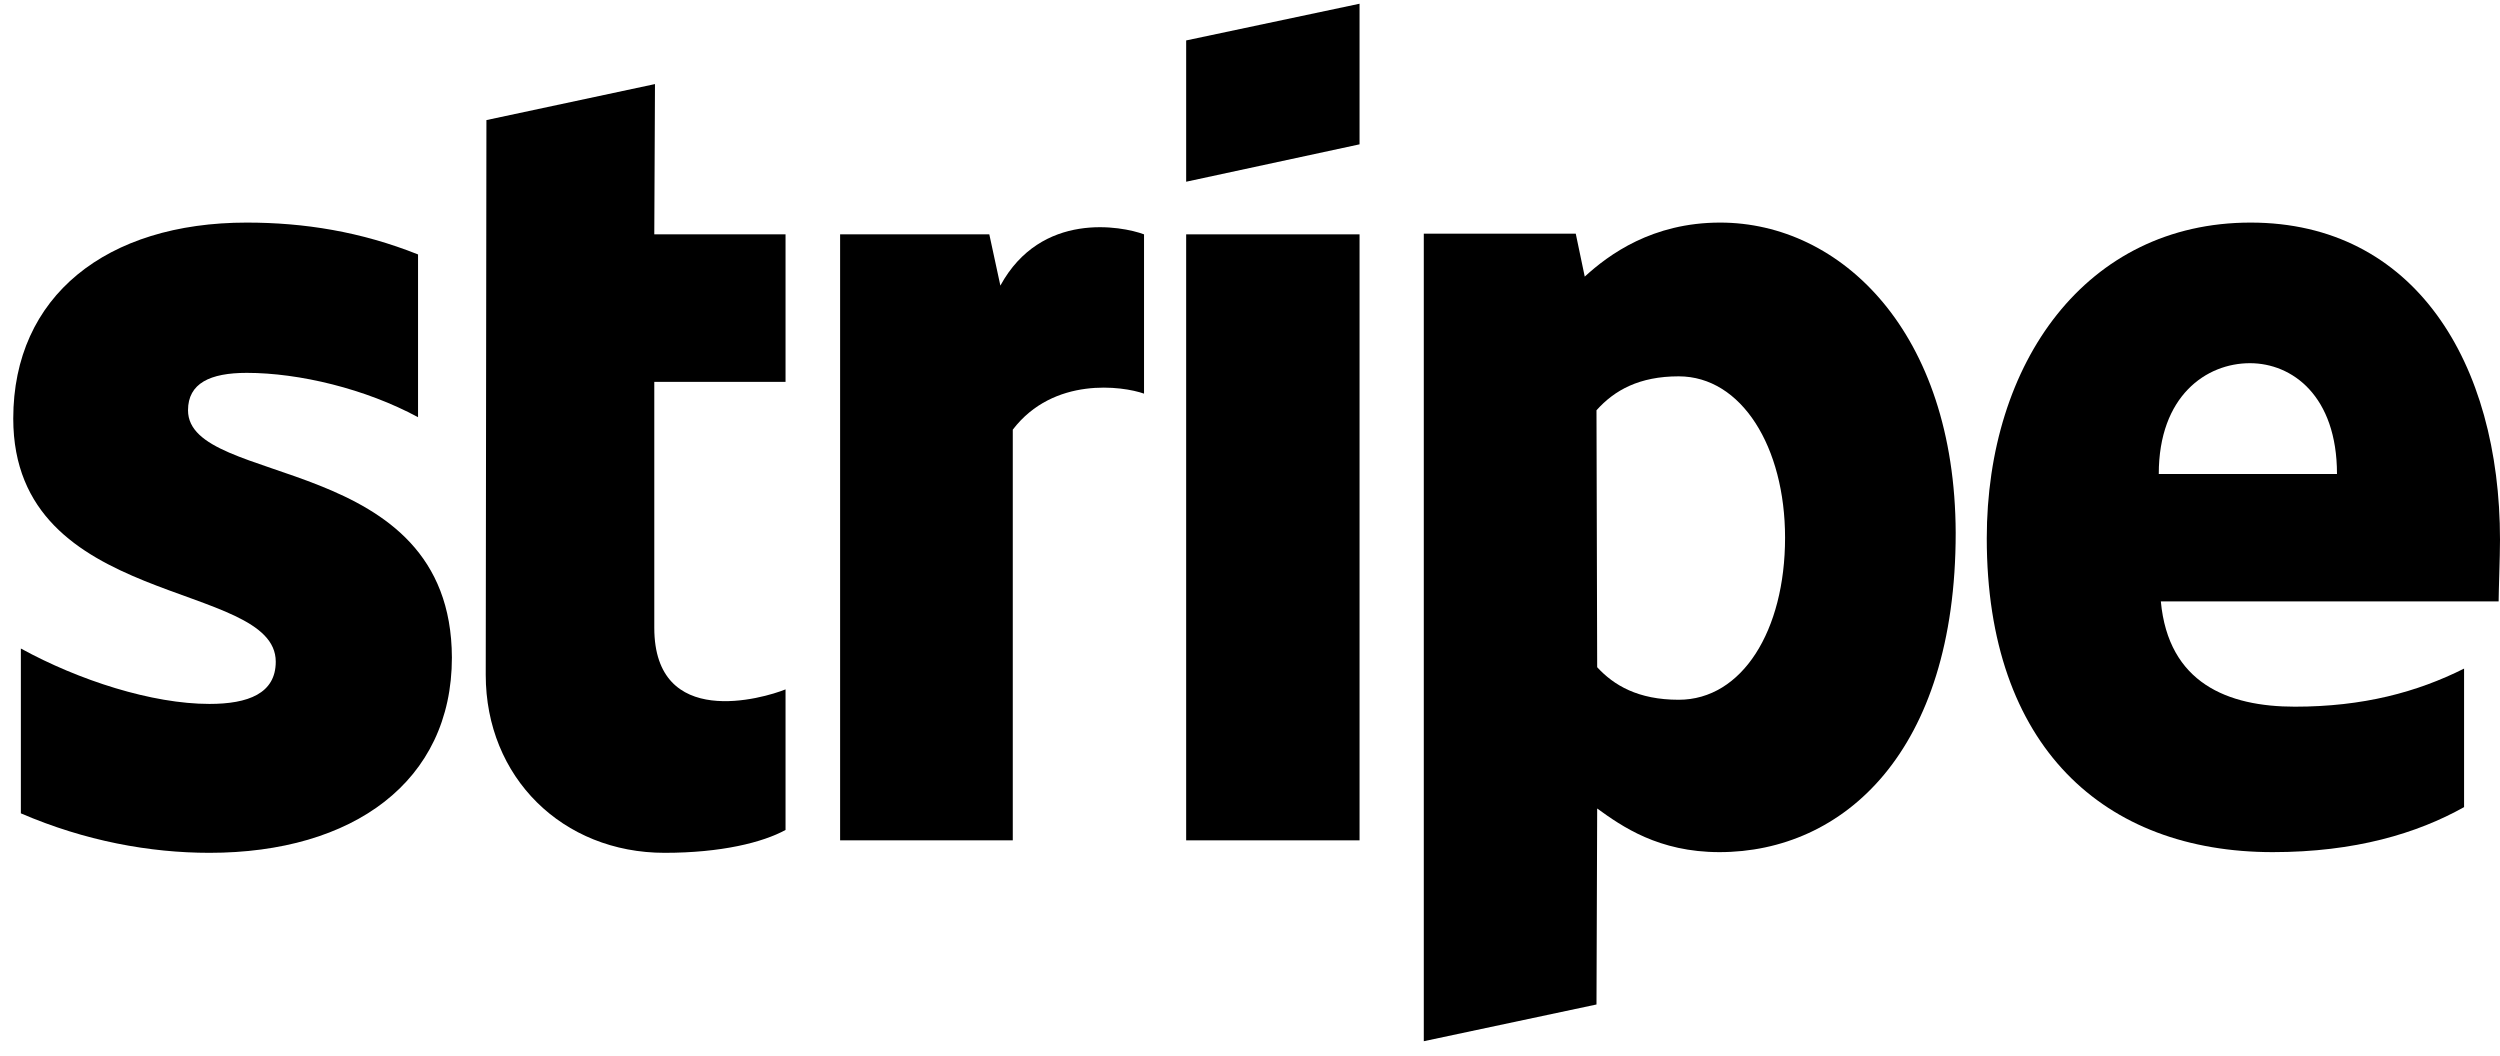
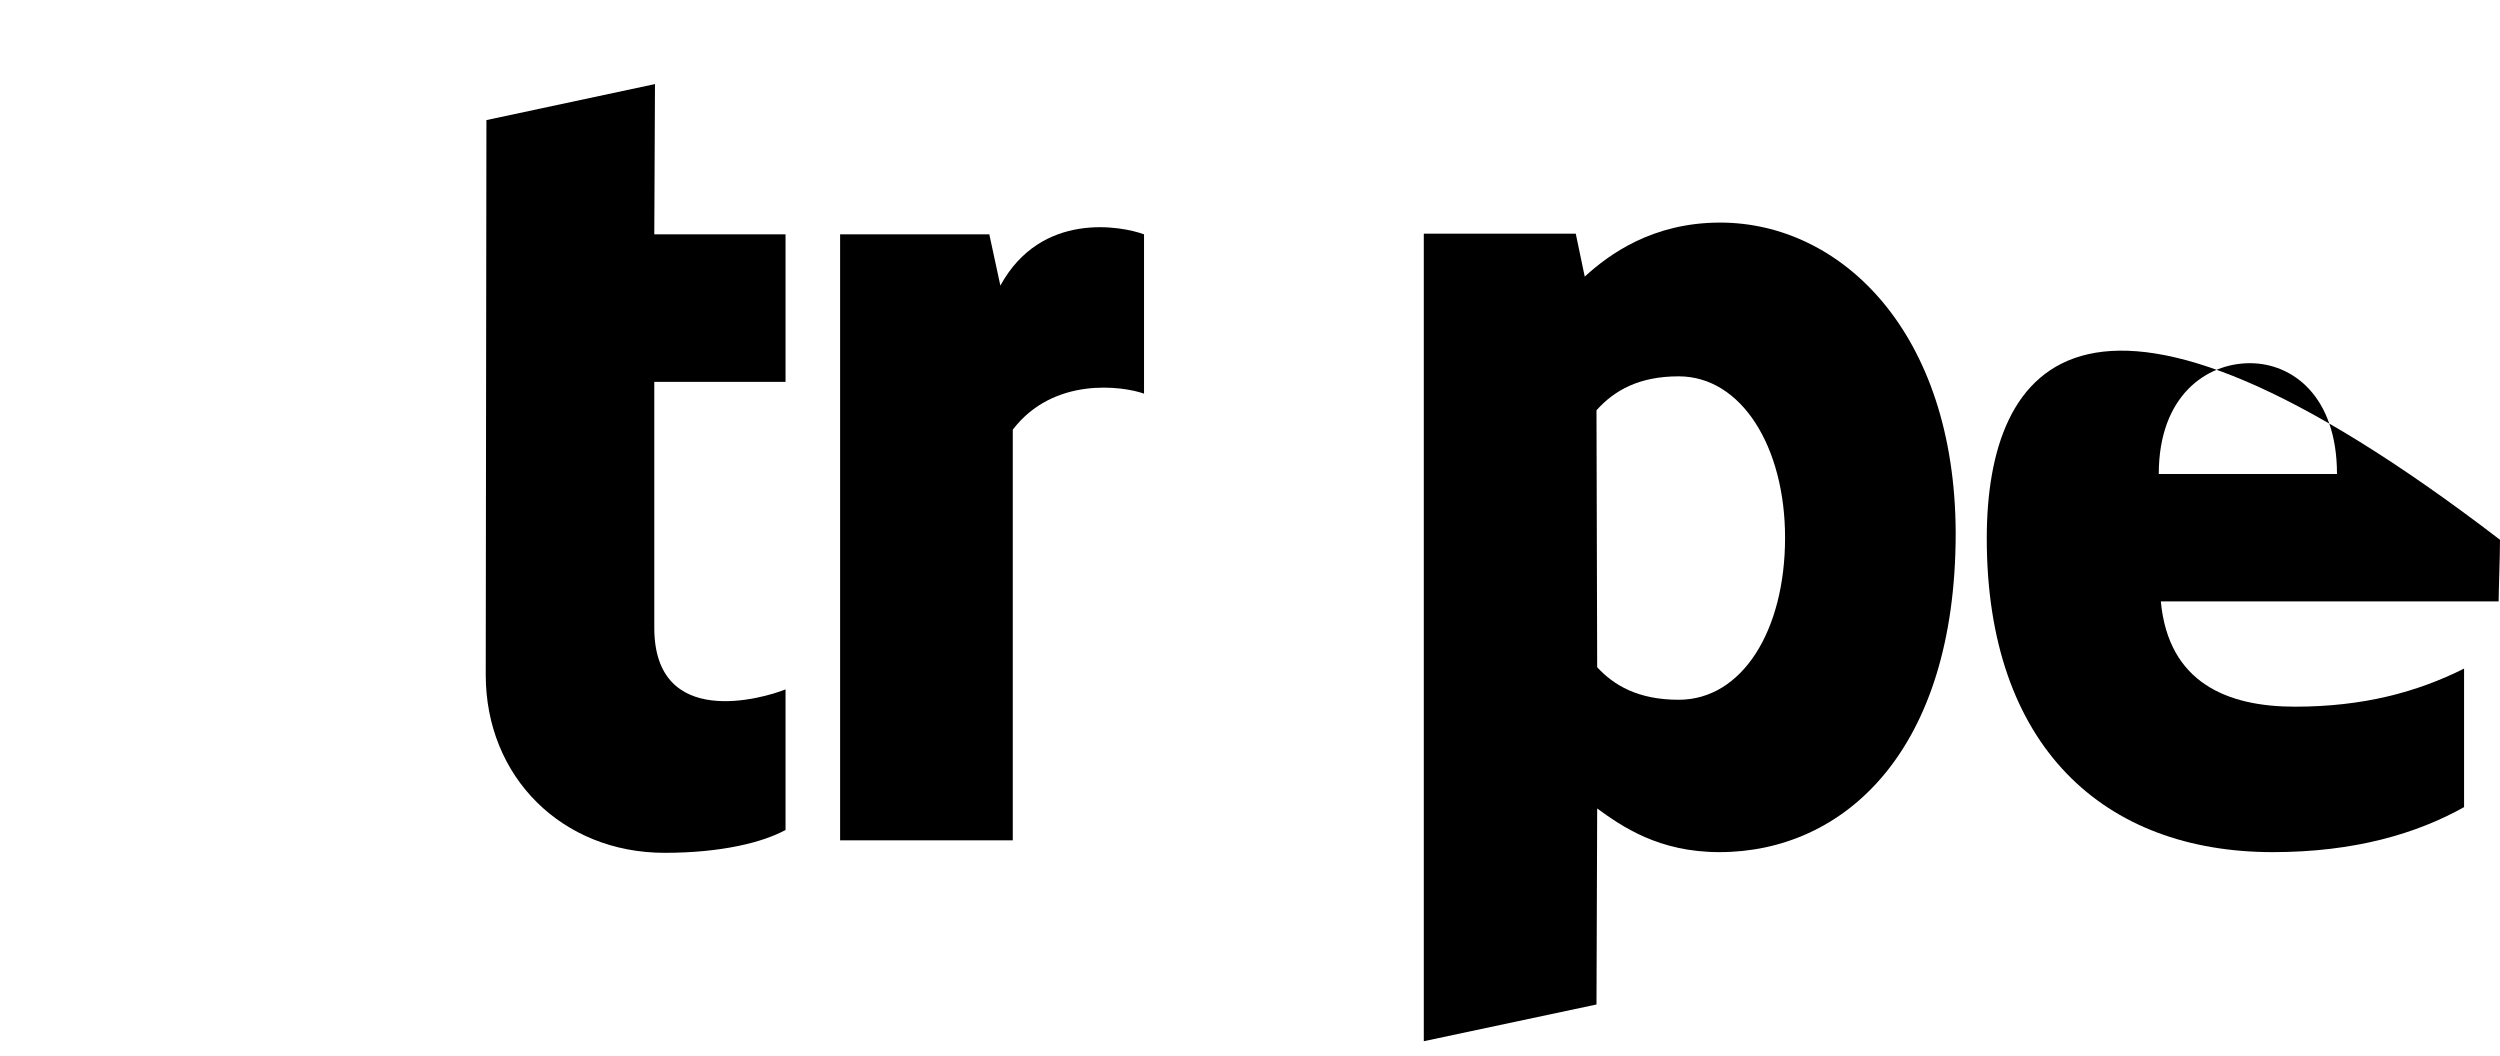
<svg xmlns="http://www.w3.org/2000/svg" width="116" height="49" viewBox="0 0 116 49" fill="none">
-   <path fill-rule="evenodd" clip-rule="evenodd" d="M116 25.046C116 16.819 112.026 10.328 104.429 10.328C96.801 10.328 92.186 16.819 92.186 24.982C92.186 34.654 97.635 39.539 105.455 39.539C109.269 39.539 112.154 38.671 114.333 37.45V31.023C112.154 32.115 109.654 32.79 106.481 32.79C103.372 32.79 100.615 31.698 100.263 27.906H115.936C115.936 27.488 116 25.817 116 25.046ZM100.167 21.993C100.167 18.362 102.378 16.852 104.397 16.852C106.353 16.852 108.436 18.362 108.436 21.993H100.167Z" fill="black" />
+   <path fill-rule="evenodd" clip-rule="evenodd" d="M116 25.046C96.801 10.328 92.186 16.819 92.186 24.982C92.186 34.654 97.635 39.539 105.455 39.539C109.269 39.539 112.154 38.671 114.333 37.45V31.023C112.154 32.115 109.654 32.79 106.481 32.79C103.372 32.79 100.615 31.698 100.263 27.906H115.936C115.936 27.488 116 25.817 116 25.046ZM100.167 21.993C100.167 18.362 102.378 16.852 104.397 16.852C106.353 16.852 108.436 18.362 108.436 21.993H100.167Z" fill="black" />
  <path fill-rule="evenodd" clip-rule="evenodd" d="M79.814 10.328C76.673 10.328 74.654 11.806 73.532 12.835L73.115 10.842H66.064V48.312L74.077 46.608L74.109 37.514C75.263 38.35 76.962 39.539 79.782 39.539C85.519 39.539 90.744 34.911 90.744 24.724C90.712 15.405 85.423 10.328 79.814 10.328ZM77.891 32.469C76 32.469 74.878 31.794 74.109 30.959L74.077 19.037C74.91 18.105 76.064 17.462 77.891 17.462C80.808 17.462 82.827 20.74 82.827 24.95C82.827 29.256 80.84 32.469 77.891 32.469Z" fill="black" />
-   <path fill-rule="evenodd" clip-rule="evenodd" d="M55.038 8.432L63.083 6.697V0.173L55.038 1.876V8.432Z" fill="black" />
-   <path d="M63.083 10.874H55.038V38.992H63.083V10.874Z" fill="black" />
  <path fill-rule="evenodd" clip-rule="evenodd" d="M46.417 13.252L45.904 10.874H38.981V38.992H46.993V19.936C48.885 17.462 52.09 17.912 53.083 18.265V10.874C52.058 10.489 48.308 9.782 46.417 13.252Z" fill="black" />
  <path fill-rule="evenodd" clip-rule="evenodd" d="M30.391 3.901L22.57 5.572L22.538 31.312C22.538 36.068 26.096 39.571 30.84 39.571C33.468 39.571 35.391 39.089 36.449 38.51V31.987C35.423 32.404 30.359 33.883 30.359 29.127V17.719H36.449V10.874H30.359L30.391 3.901Z" fill="black" />
-   <path fill-rule="evenodd" clip-rule="evenodd" d="M8.724 19.037C8.724 17.783 9.75 17.301 11.449 17.301C13.885 17.301 16.962 18.041 19.397 19.358V11.806C16.737 10.746 14.109 10.328 11.449 10.328C4.942 10.328 0.615 13.734 0.615 19.422C0.615 28.291 12.795 26.878 12.795 30.702C12.795 32.18 11.513 32.662 9.718 32.662C7.058 32.662 3.66 31.569 0.968 30.091V37.739C3.949 39.025 6.962 39.571 9.718 39.571C16.385 39.571 20.968 36.261 20.968 30.509C20.936 20.933 8.724 22.636 8.724 19.037Z" fill="black" />
</svg>